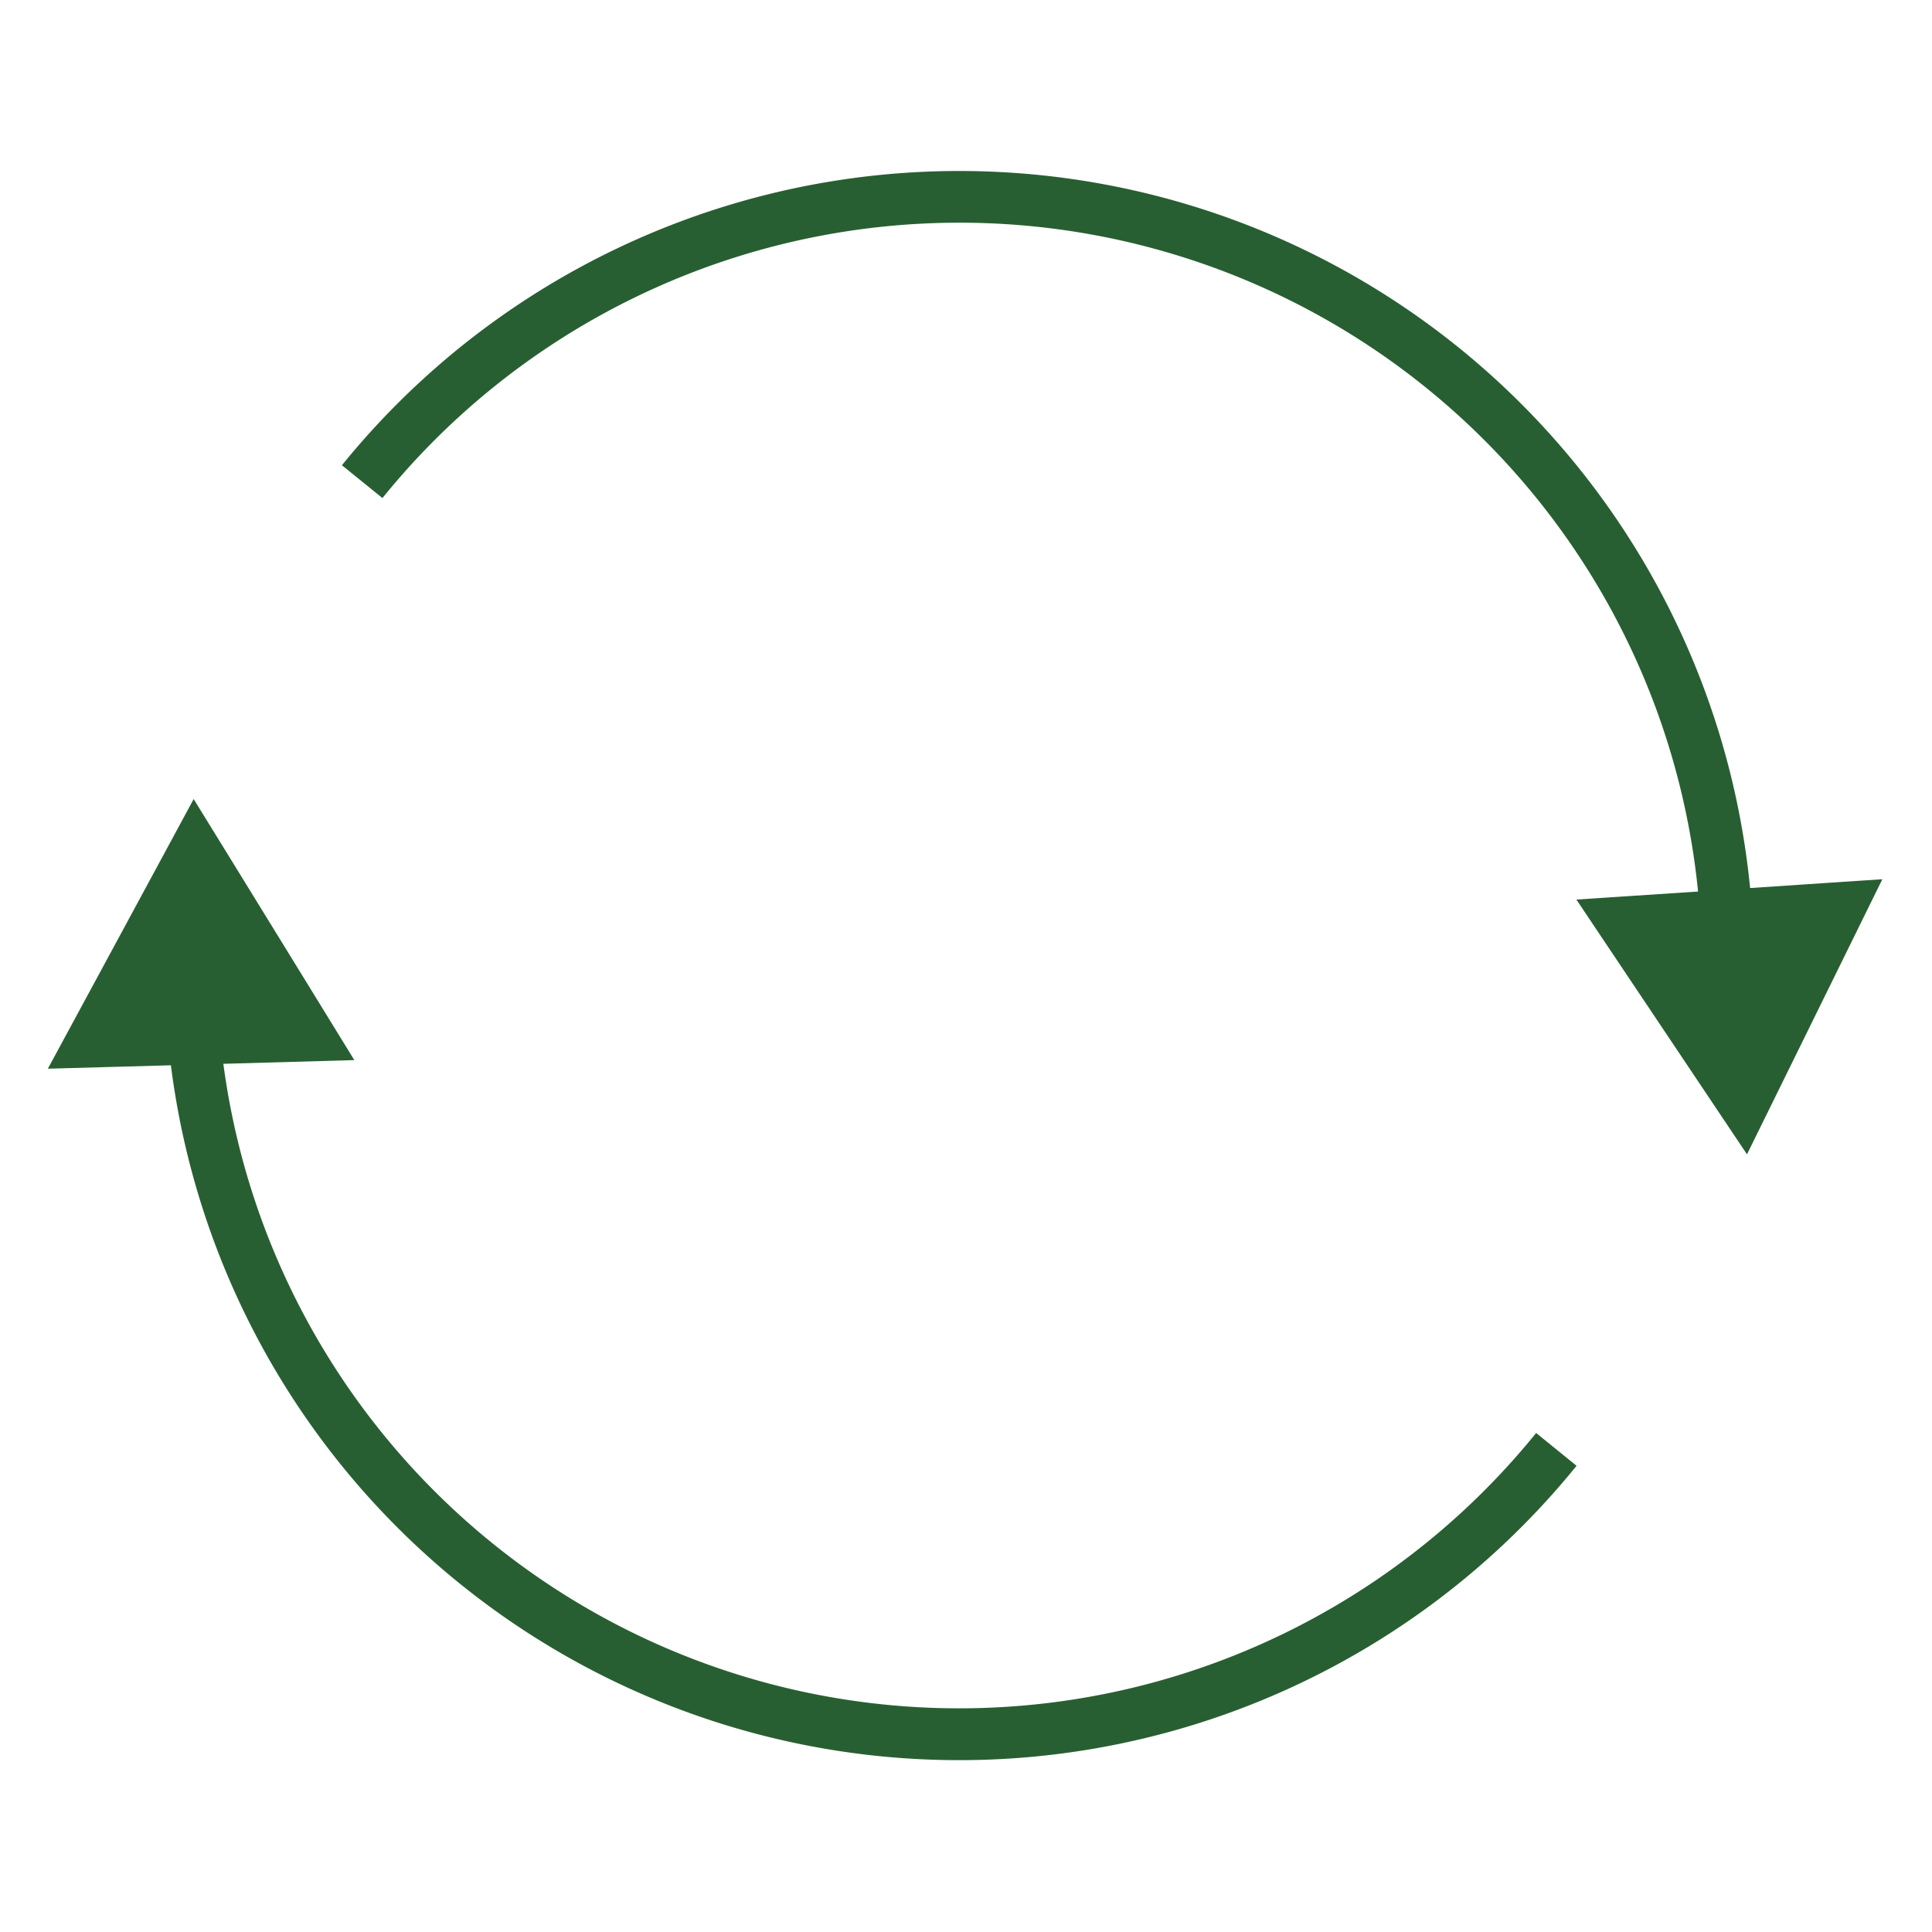
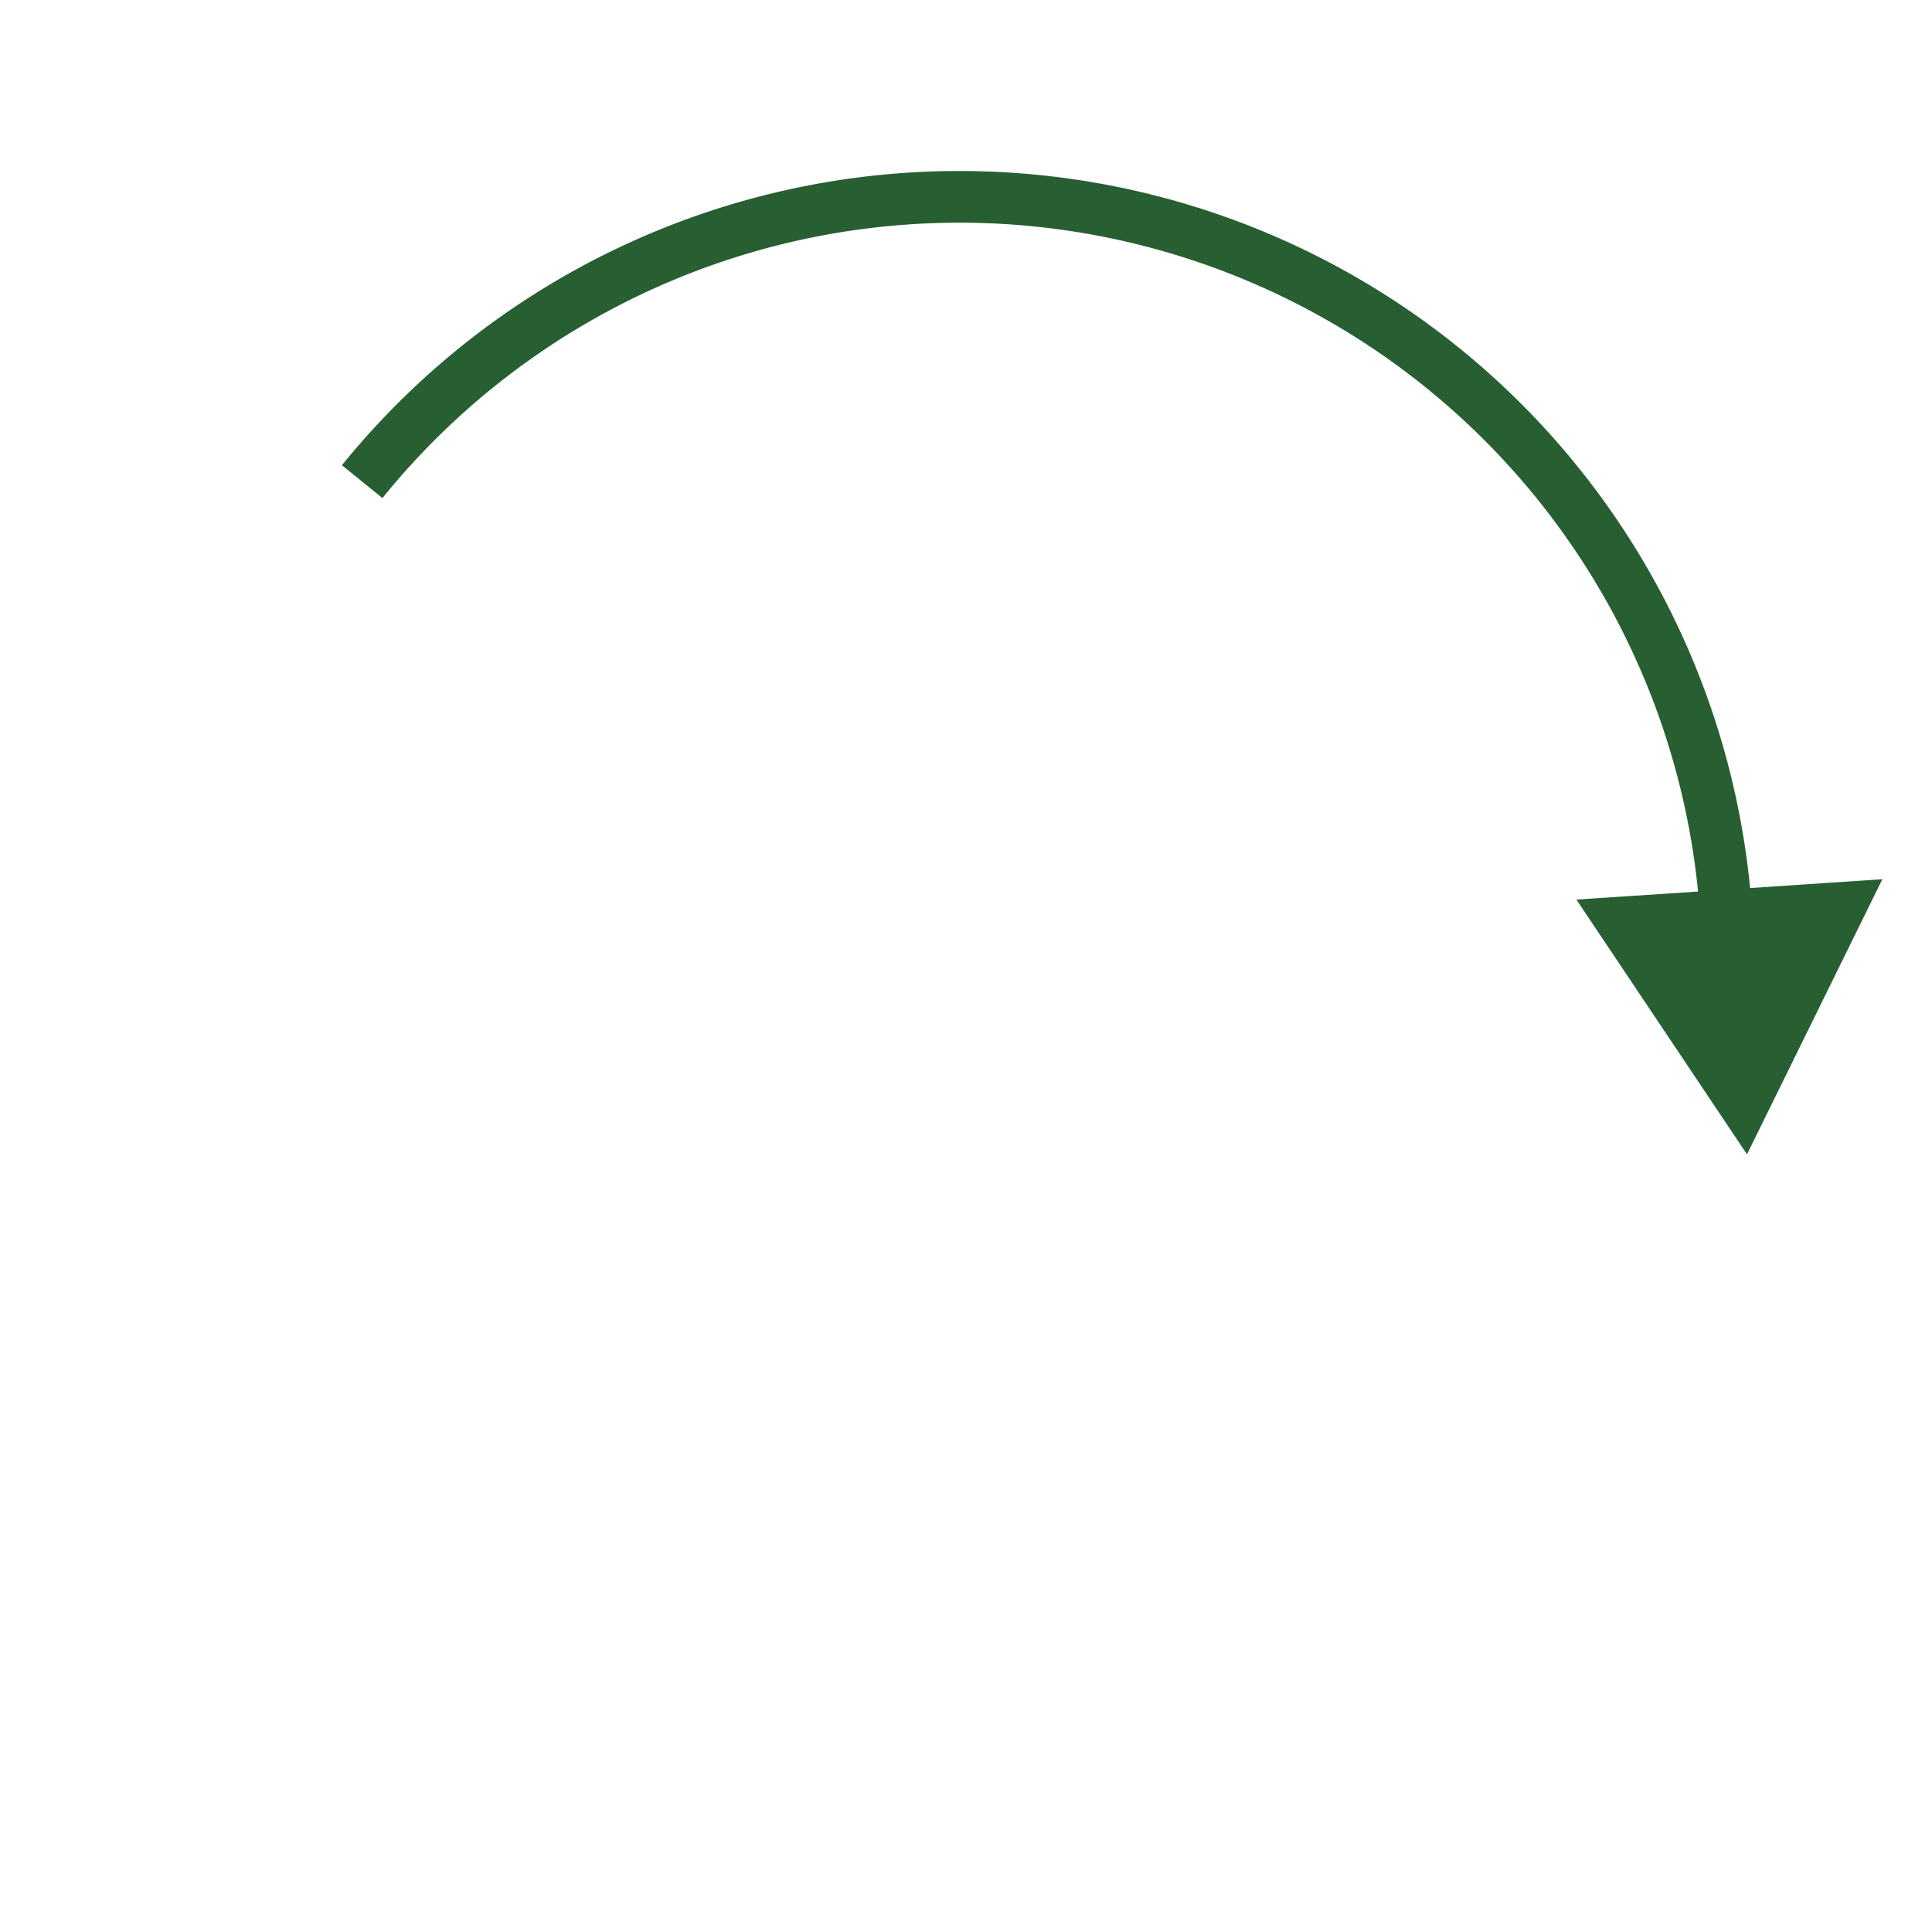
<svg xmlns="http://www.w3.org/2000/svg" xmlns:ns1="http://sodipodi.sourceforge.net/DTD/sodipodi-0.dtd" xmlns:ns2="http://www.inkscape.org/namespaces/inkscape" viewBox="0 0 200 200" version="1.1" id="svg34" ns1:docname="rueckgabe.svg" width="200" height="200" ns2:version="0.92.3 (2405546, 2018-03-11)" ns2:export-filename="C:\Users\moses.rivera\Desktop\Icons\Neu\rueckgabe.png" ns2:export-xdpi="96" ns2:export-ydpi="96">
  <ns1:namedview pagecolor="#ffffff" bordercolor="#666666" borderopacity="1" objecttolerance="10" gridtolerance="10" guidetolerance="10" ns2:pageopacity="0" ns2:pageshadow="2" ns2:window-width="1920" ns2:window-height="1017" id="namedview36" showgrid="false" ns2:zoom="0.5959596" ns2:cx="-272.71559" ns2:cy="-29.269126" ns2:window-x="1912" ns2:window-y="-8" ns2:window-maximized="1" ns2:current-layer="svg34" />
  <defs id="defs4">
    <style id="style2">.a,.b{fill:#285f32;}.b{font-size:62.21px;font-family:CorporateS-Light, Corporate S;}.c{letter-spacing:-0.06em;}.d{letter-spacing:-0.01em;}.e{letter-spacing:-0.02em;}.f{letter-spacing:0em;}.g{letter-spacing:0em;}.h{letter-spacing:0em;}.i{letter-spacing:0em;}</style>
  </defs>
  <title id="title6">01</title>
  <g id="g42" transform="matrix(1.011,0,0,1.011,-89.15,11.624)">
    <path id="path8" d="m 127.34,39.5 -4.15,-3.36 a 81.37,81.37 0 0 1 144.19,43.29 l 13.54,-0.9 -13.86,28.17 -17.47,-26.09 12.46,-0.82 A 76,76 0 0 0 127.34,39.5 Z" class="a" ns2:connector-curvature="0" style="fill:#285f32" />
-     <path id="path10" d="m 105.68,97.58 -12.6,0.35 q 7.47,-13.8 14.93,-27.61 8.24,13.37 16.45,26.73 l -13.41,0.38 a 76,76 0 0 0 134.42,37.8 l 4.14,3.36 a 81.36,81.36 0 0 1 -143.93,-41 z" class="a" ns2:connector-curvature="0" style="fill:#285f32" />
  </g>
</svg>